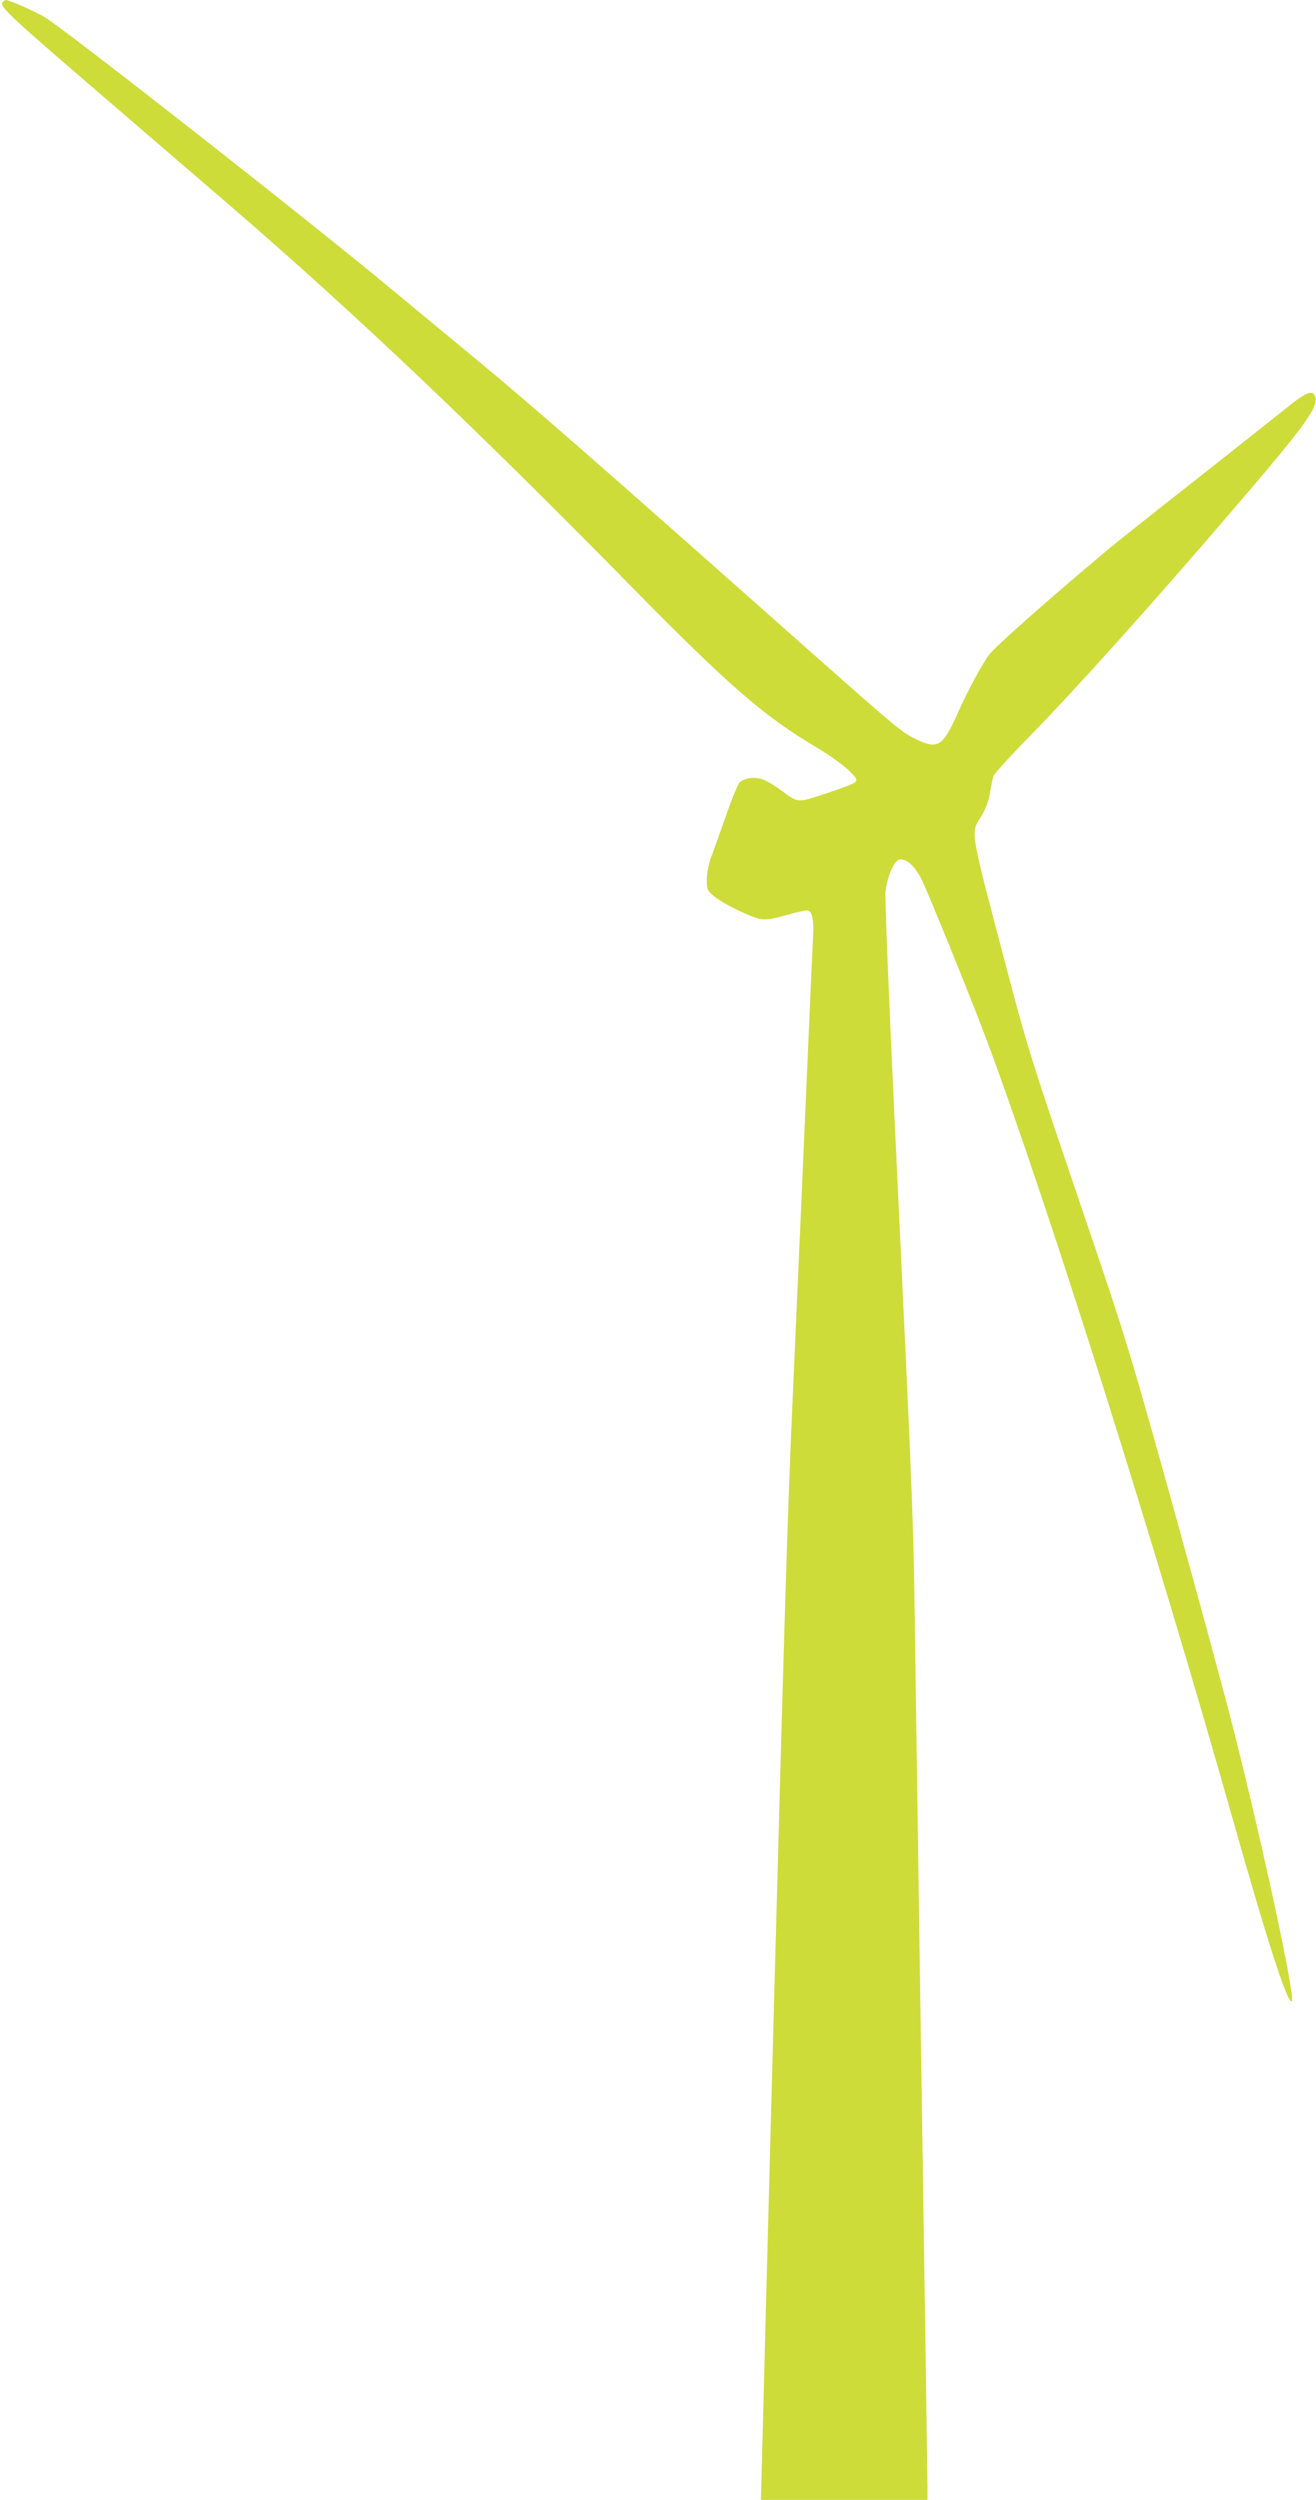
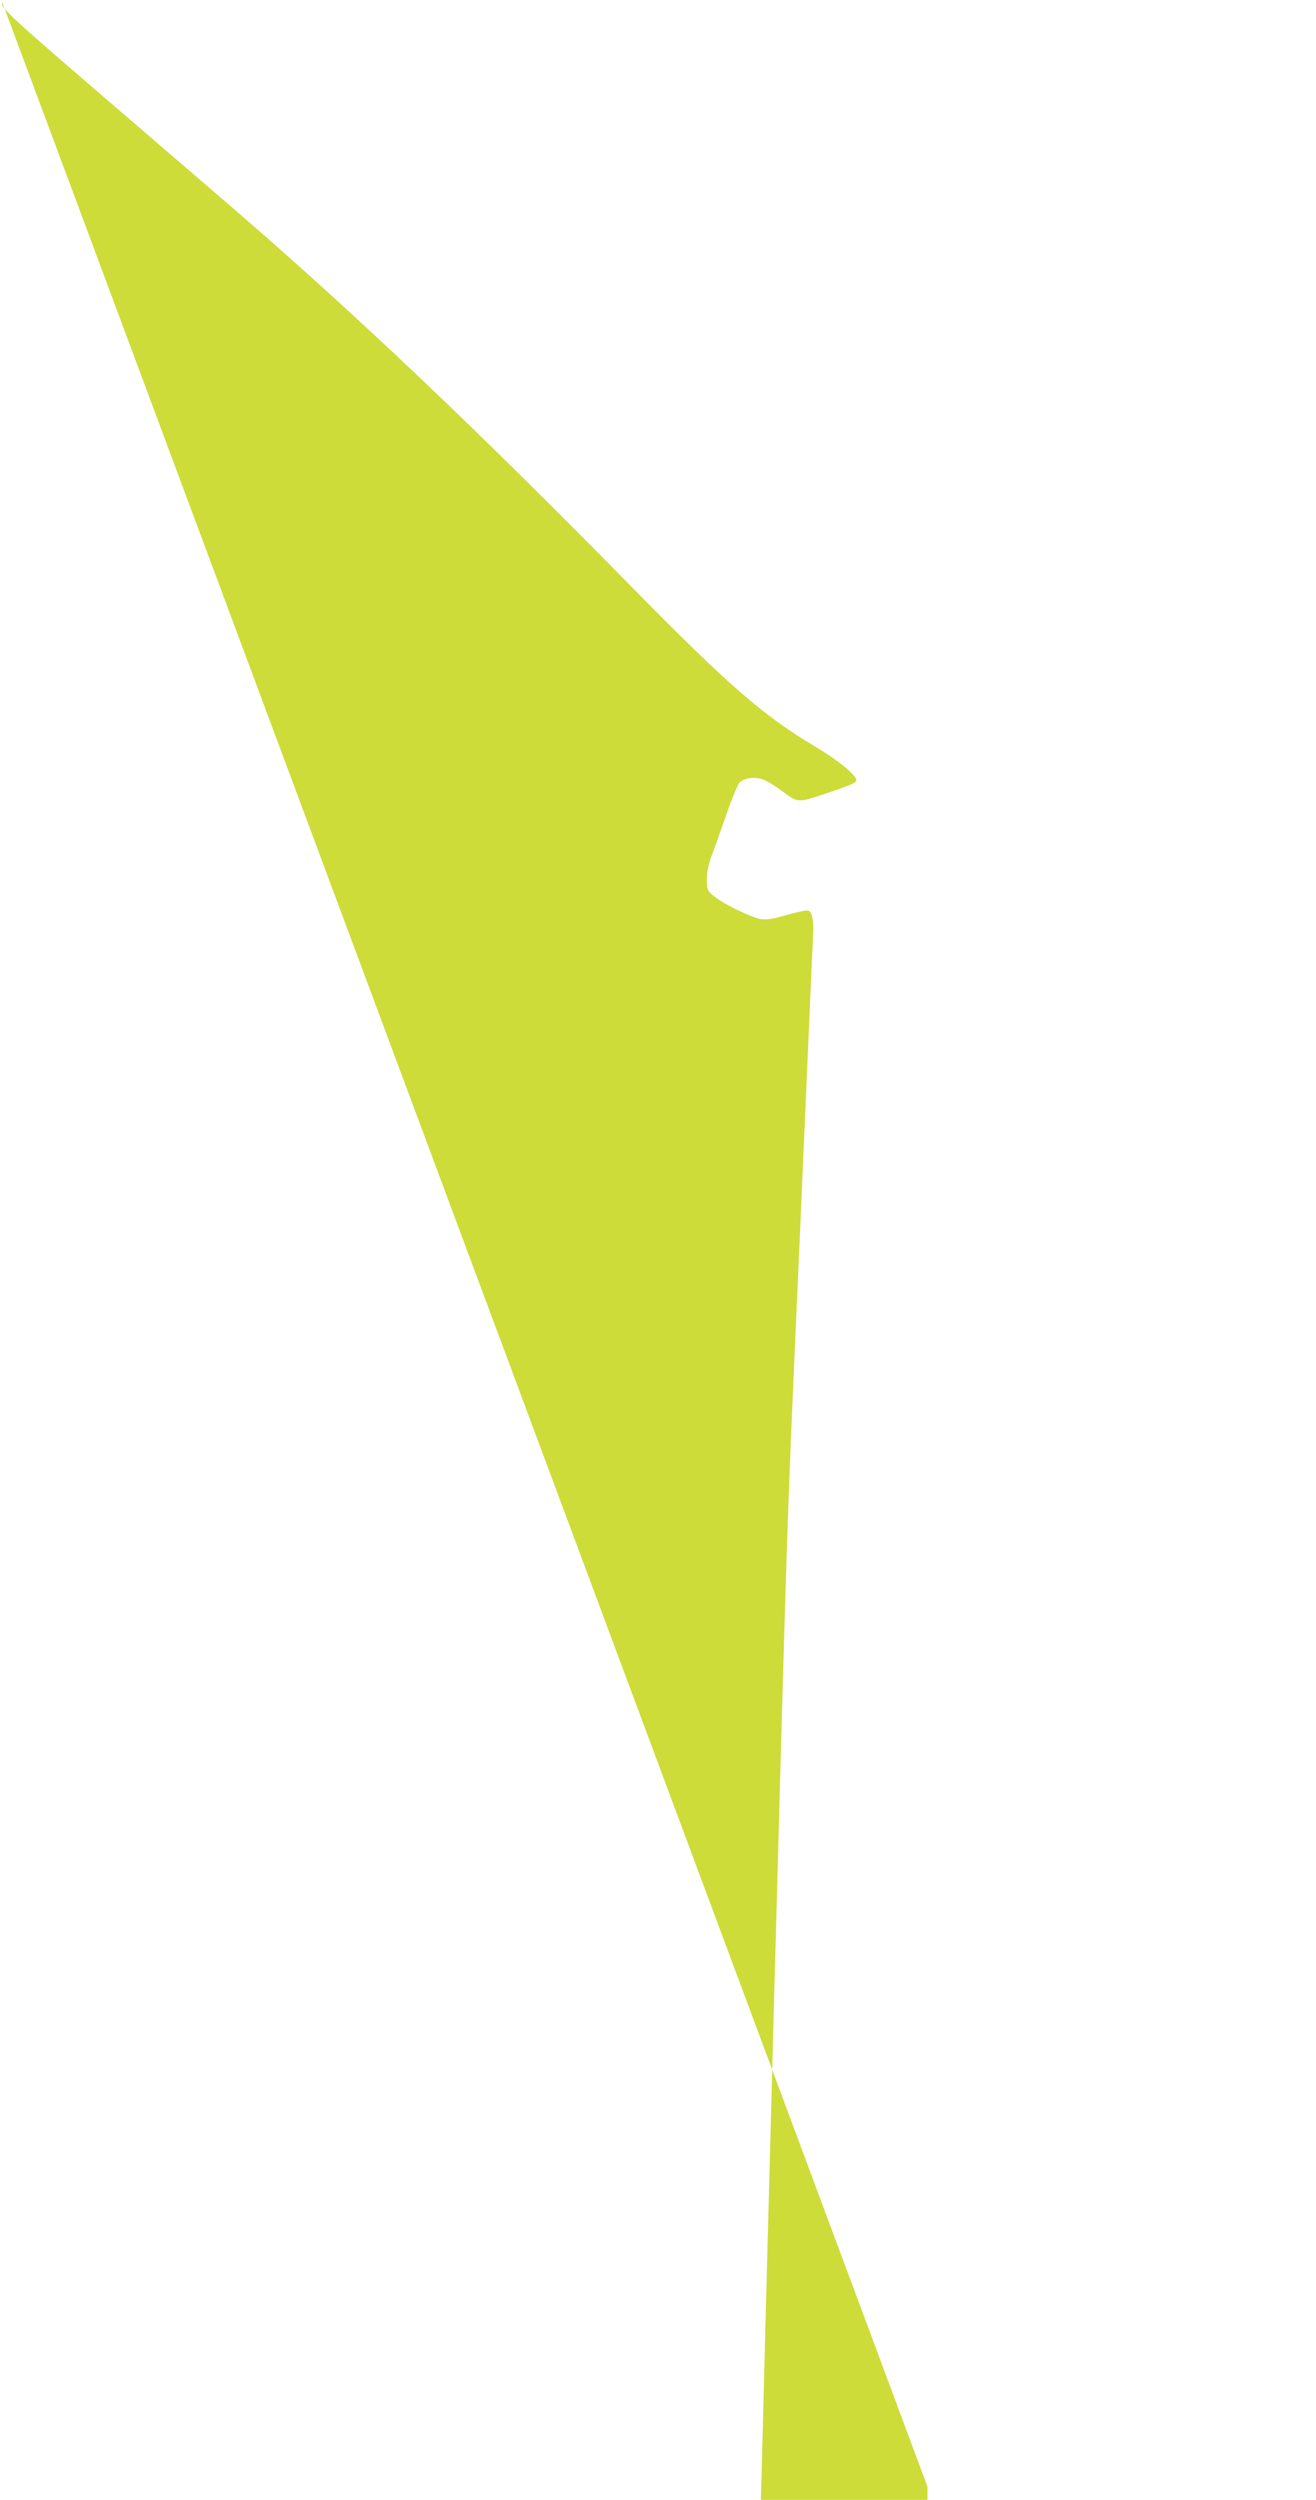
<svg xmlns="http://www.w3.org/2000/svg" version="1.0" width="674pt" height="1280pt" viewBox="0 0 674 1280" preserveAspectRatio="xMidYMid meet">
  <g transform="translate(0,1280) scale(0.1,-0.1)" fill="#cddc39" stroke="none">
-     <path d="M12 12787 c-16 -19 46 -77 513 -478 220 -189 519 -447 665 -572 637 -550 1260 -1142 2059 -1956 481 -489 663 -648 930 -806 62 -37 136 -89 164 -116 45 -43 49 -51 37 -64 -8 -8 -76 -34 -150 -58 -150 -49 -139 -50 -232 18 -32 24 -74 49 -94 55 -42 14 -95 6 -117 -18 -9 -10 -41 -87 -70 -172 -30 -85 -64 -181 -76 -212 -12 -33 -21 -81 -21 -112 0 -51 3 -57 37 -85 50 -41 189 -108 240 -117 30 -4 65 1 132 21 50 14 99 25 108 23 23 -4 33 -57 27 -138 -2 -36 -13 -276 -24 -535 -23 -529 -51 -1169 -80 -1820 -19 -416 -36 -922 -60 -1790 -33 -1194 -47 -1725 -60 -2215 -6 -217 -15 -557 -20 -755 -5 -198 -12 -478 -16 -622 l-7 -263 427 0 426 0 0 68 c0 37 -7 506 -15 1042 -21 1381 -33 2228 -45 3045 -13 935 -5 723 -110 2950 -28 589 -48 1096 -45 1129 9 81 47 166 75 166 36 0 75 -35 107 -97 31 -59 258 -618 340 -838 312 -838 856 -2562 1267 -4016 173 -610 273 -916 292 -896 19 19 -144 779 -296 1382 -43 171 -182 684 -309 1140 -217 781 -243 868 -446 1465 -297 875 -301 887 -430 1379 -167 634 -164 617 -111 699 22 35 38 76 46 120 6 37 14 76 17 87 3 11 81 97 172 190 235 239 654 705 1059 1179 385 448 445 534 413 585 -15 23 -52 6 -146 -71 -50 -40 -261 -207 -470 -372 -209 -164 -405 -320 -435 -345 -303 -254 -579 -498 -614 -543 -36 -49 -111 -186 -162 -302 -75 -167 -101 -184 -208 -133 -83 40 -78 36 -756 637 -889 788 -1233 1089 -1490 1301 -63 52 -259 214 -435 360 -430 358 -1674 1333 -1786 1401 -52 31 -181 88 -200 88 -4 0 -11 -6 -17 -13z" />
+     <path d="M12 12787 c-16 -19 46 -77 513 -478 220 -189 519 -447 665 -572 637 -550 1260 -1142 2059 -1956 481 -489 663 -648 930 -806 62 -37 136 -89 164 -116 45 -43 49 -51 37 -64 -8 -8 -76 -34 -150 -58 -150 -49 -139 -50 -232 18 -32 24 -74 49 -94 55 -42 14 -95 6 -117 -18 -9 -10 -41 -87 -70 -172 -30 -85 -64 -181 -76 -212 -12 -33 -21 -81 -21 -112 0 -51 3 -57 37 -85 50 -41 189 -108 240 -117 30 -4 65 1 132 21 50 14 99 25 108 23 23 -4 33 -57 27 -138 -2 -36 -13 -276 -24 -535 -23 -529 -51 -1169 -80 -1820 -19 -416 -36 -922 -60 -1790 -33 -1194 -47 -1725 -60 -2215 -6 -217 -15 -557 -20 -755 -5 -198 -12 -478 -16 -622 l-7 -263 427 0 426 0 0 68 z" />
  </g>
</svg>